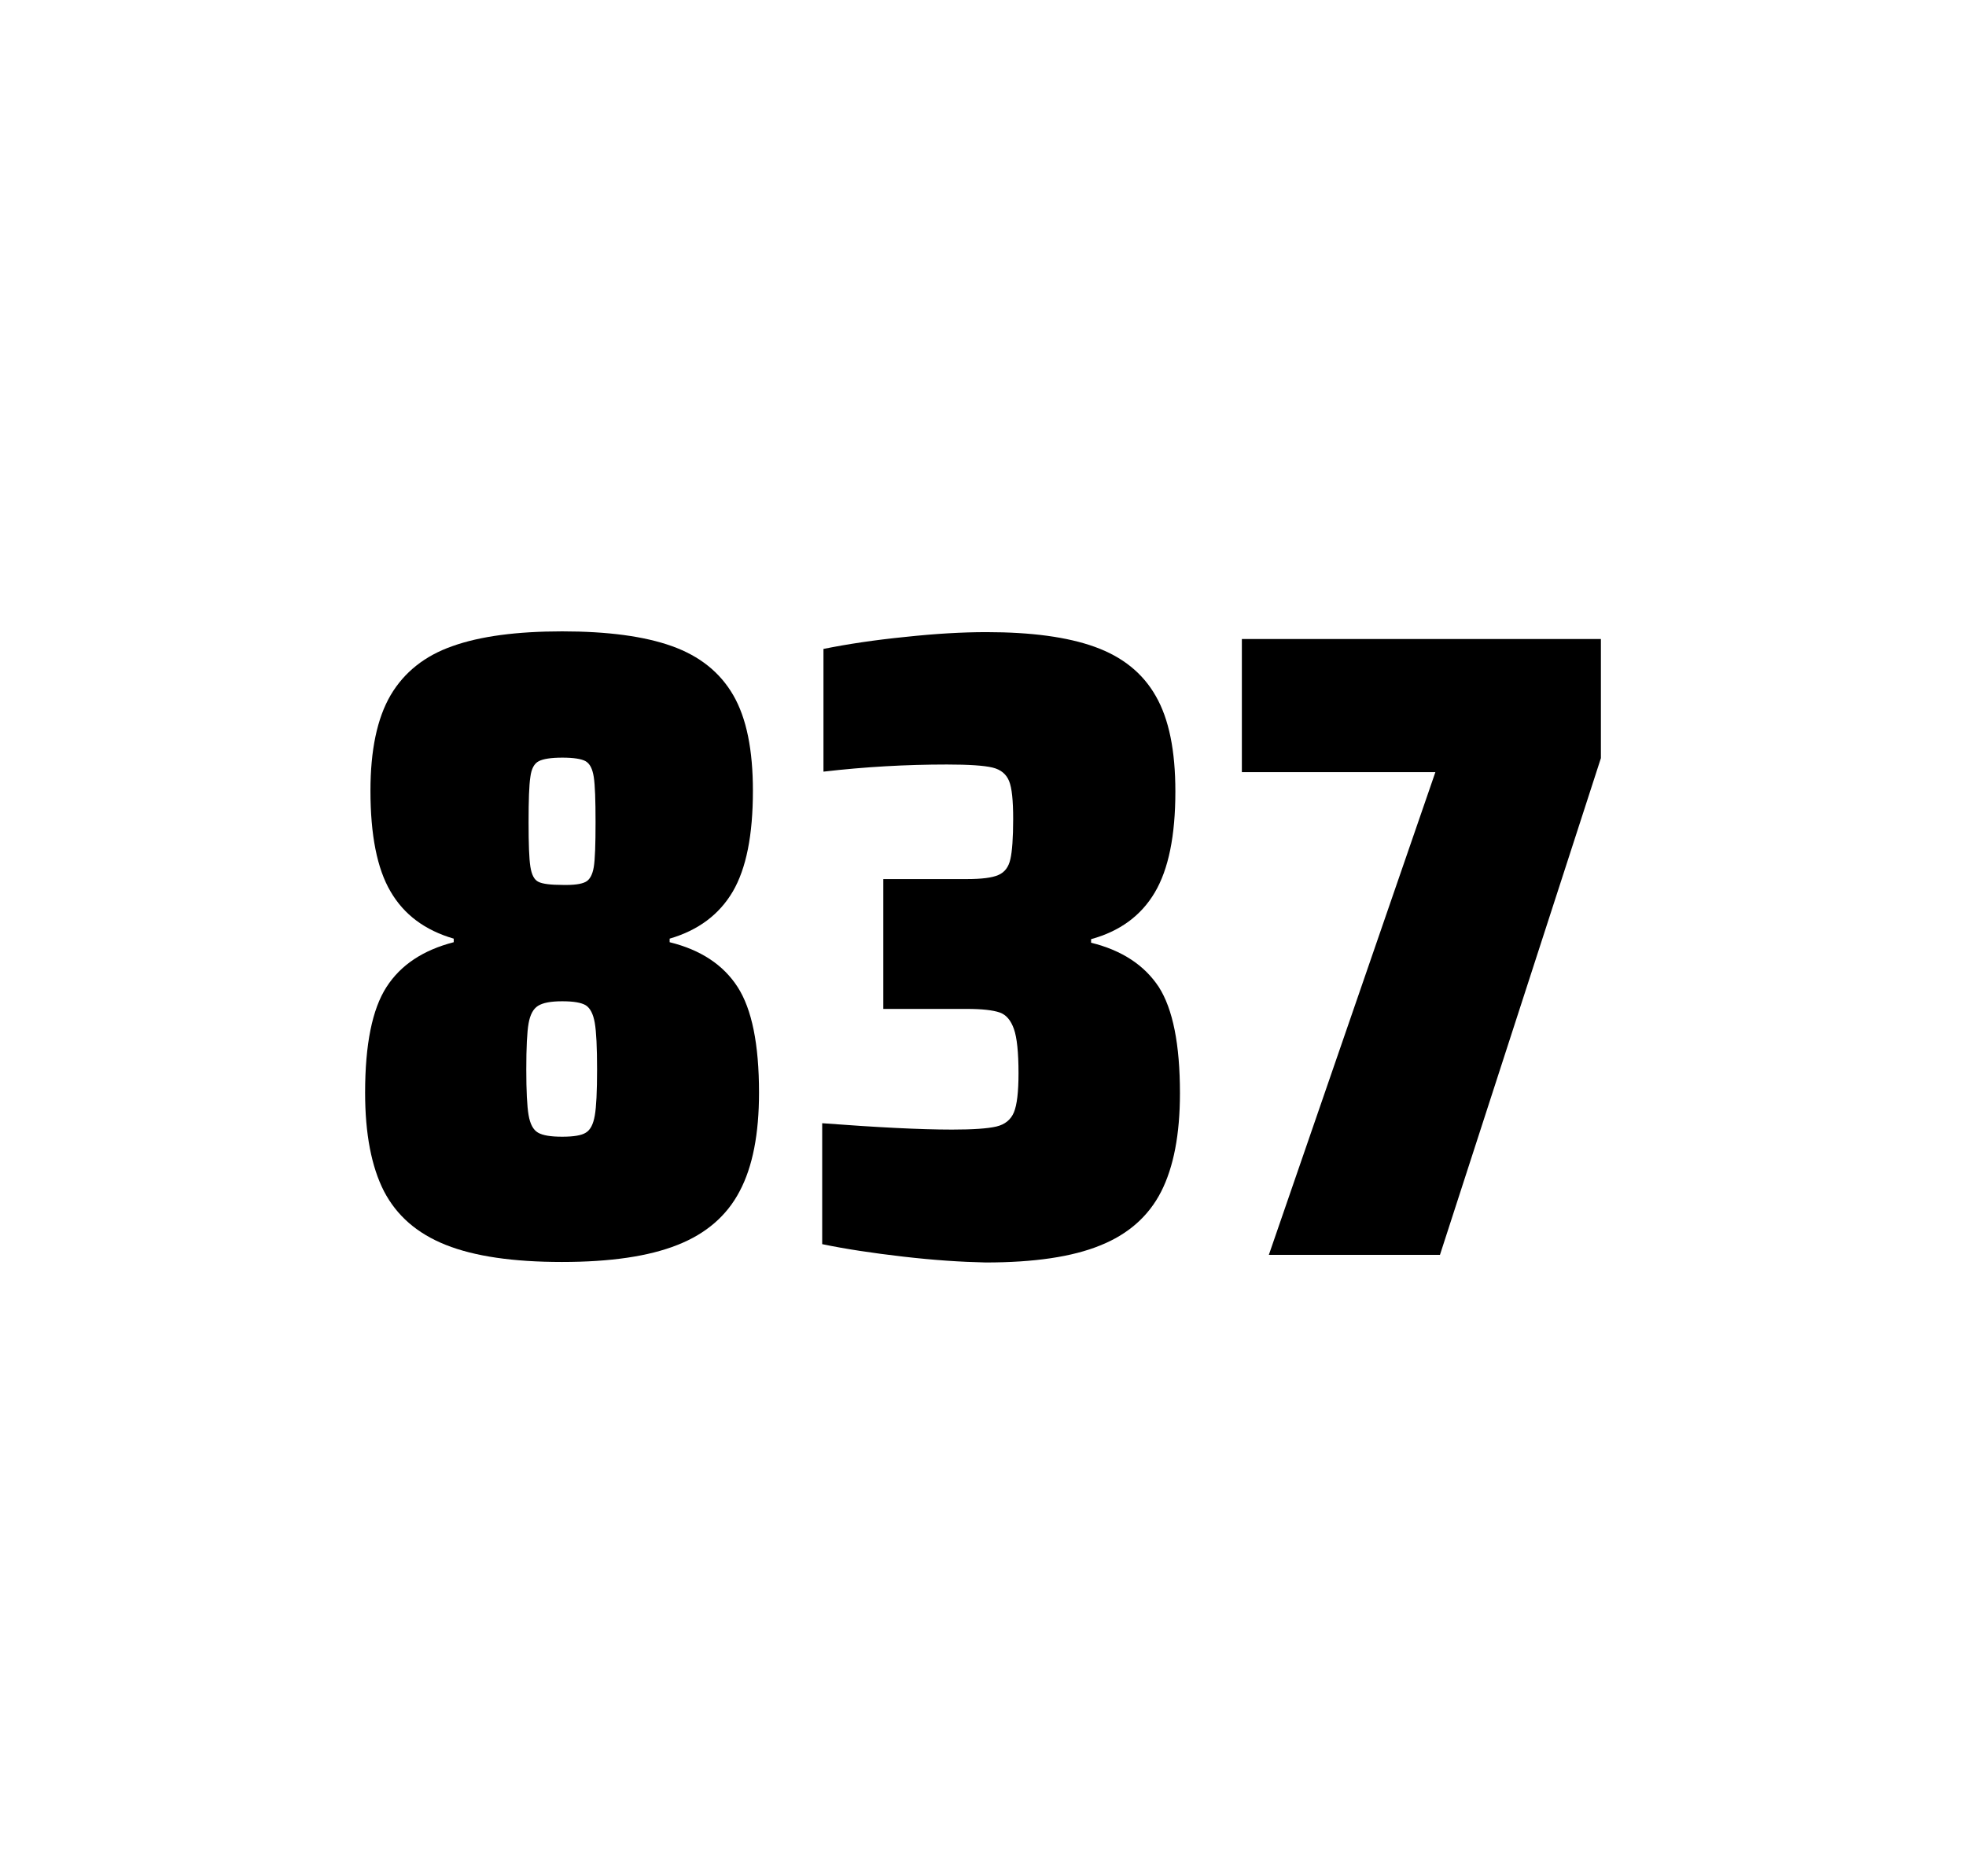
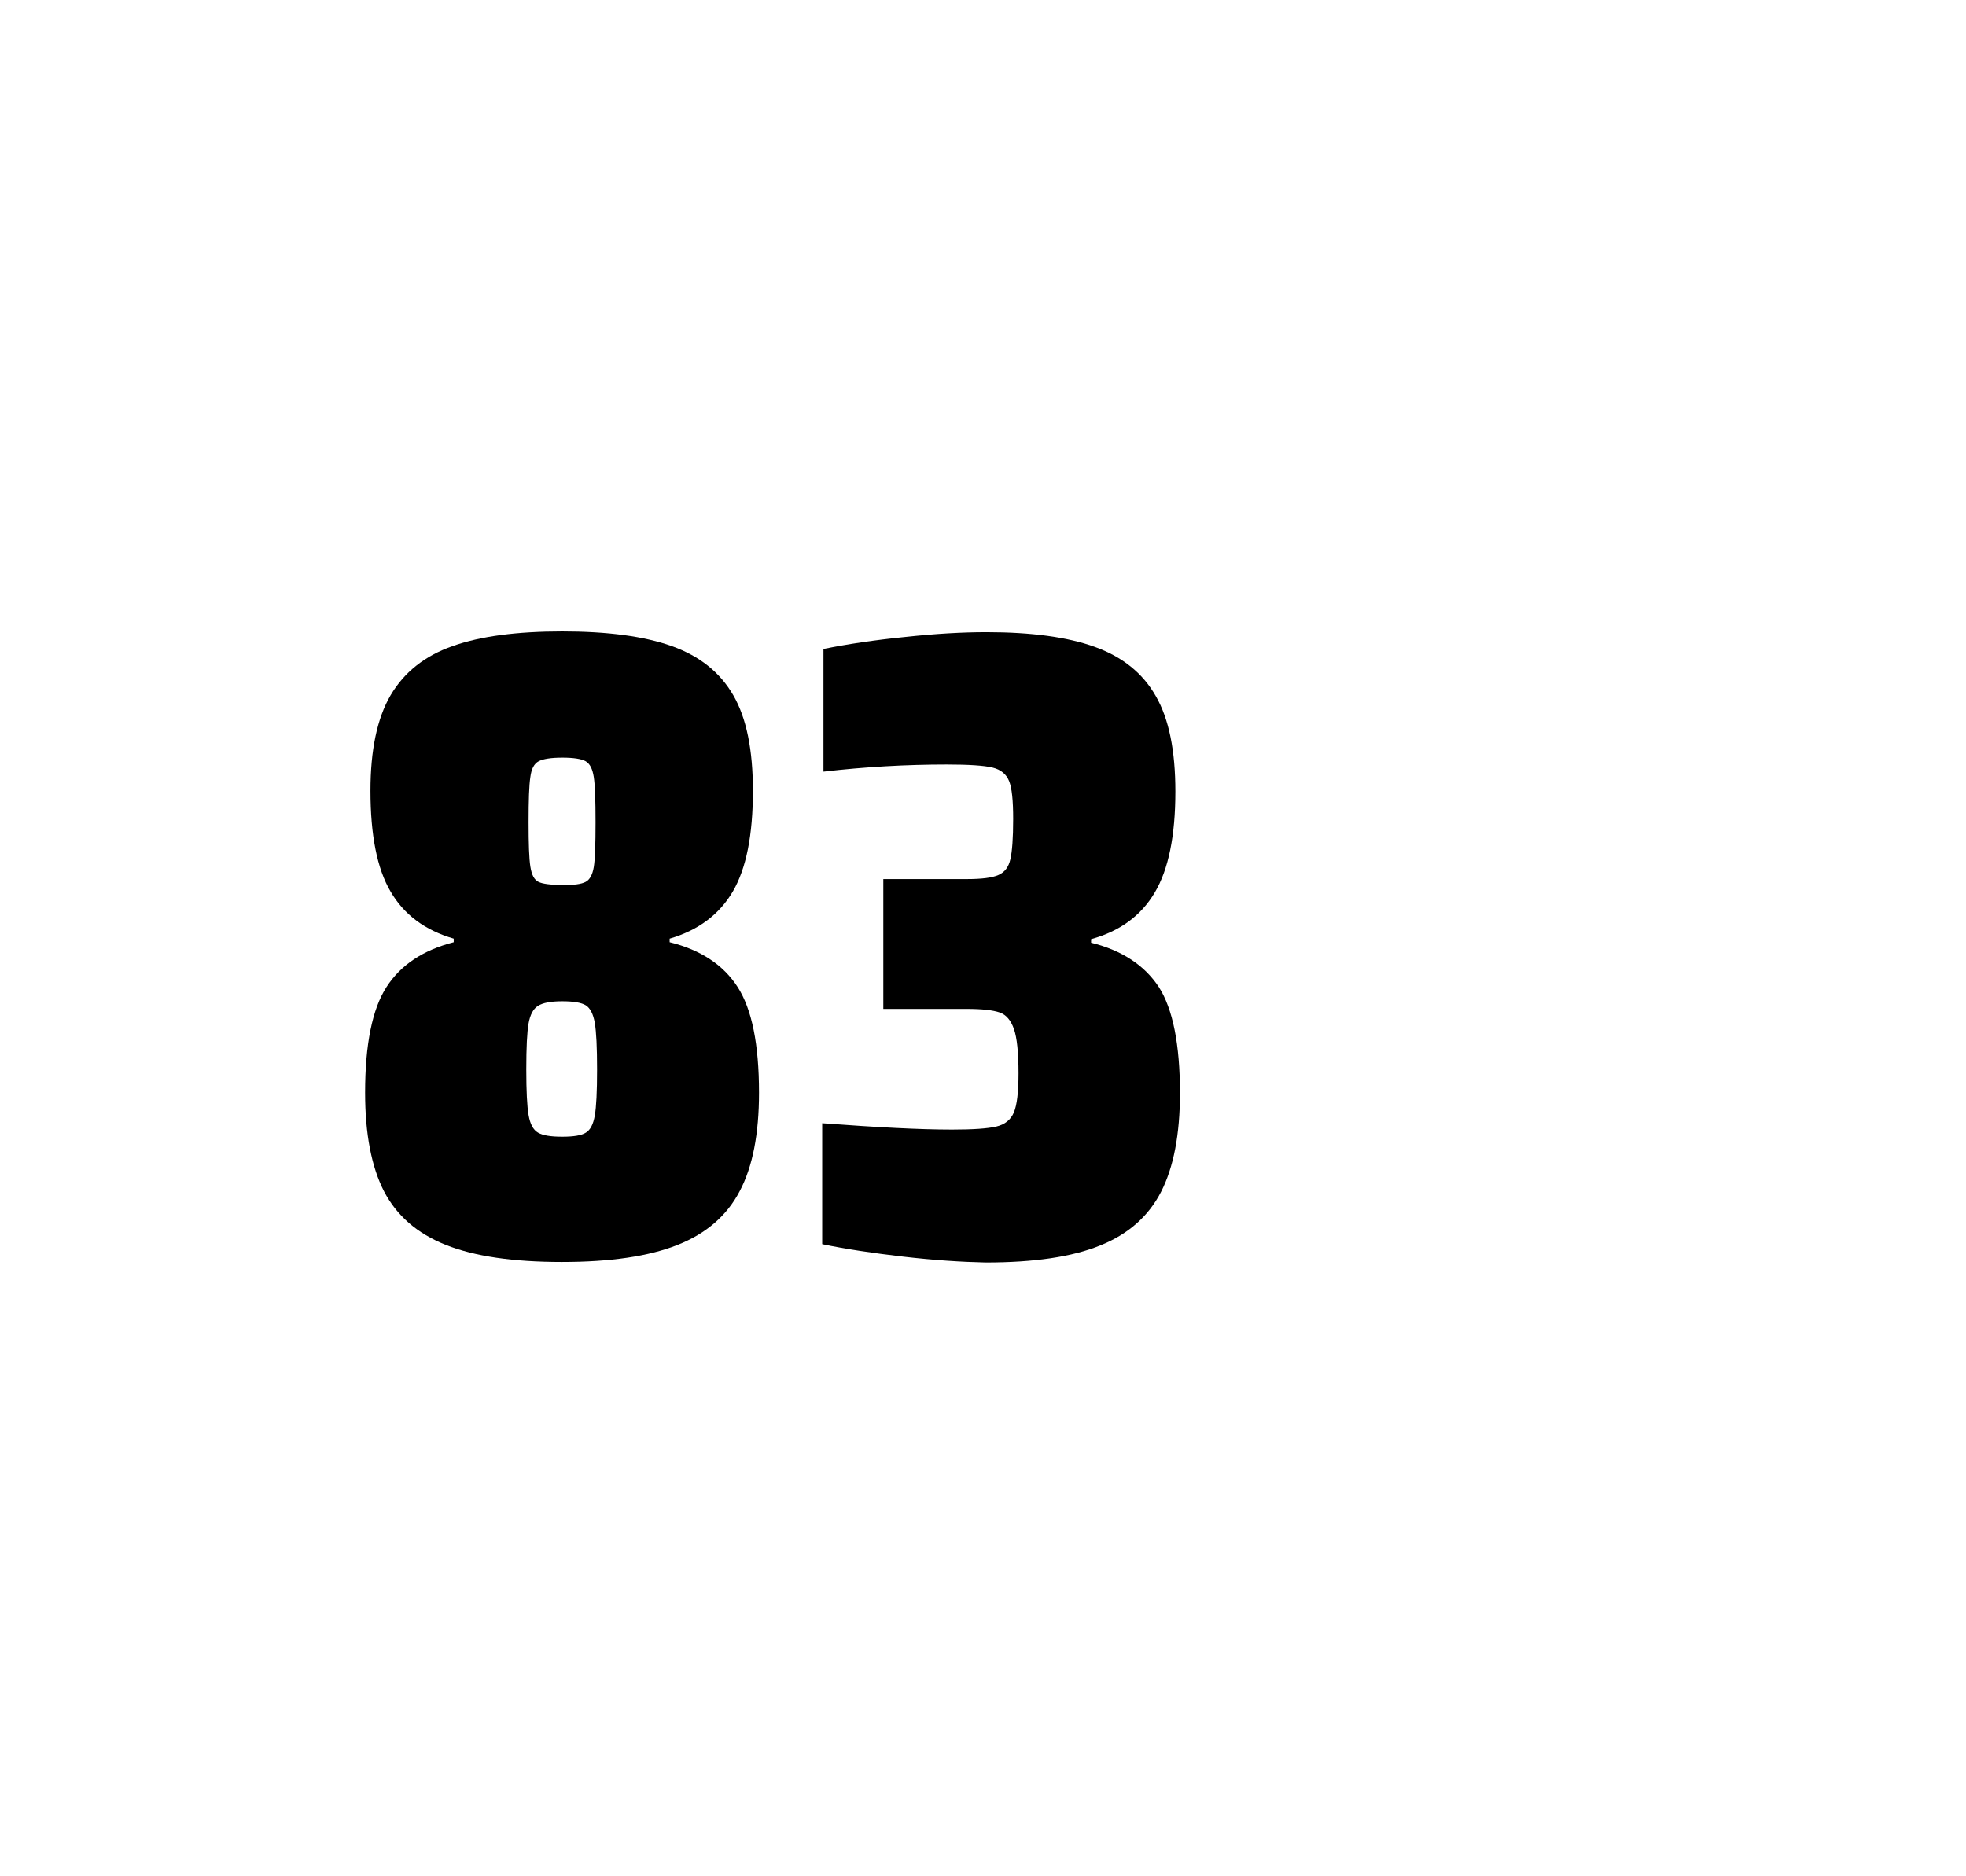
<svg xmlns="http://www.w3.org/2000/svg" version="1.1" id="wrapper" x="0px" y="0px" viewBox="0 0 772.1 737" style="enable-background:new 0 0 772.1 737;">
  <style type="text/css">
	.st0{fill:none;}
</style>
-   <path id="frame" class="st0" d="M 1.5 0 L 770.5 0 C 771.3 0 772 0.7 772 1.5 L 772 735.4 C 772 736.2 771.3 736.9 770.5 736.9 L 1.5 736.9 C 0.7 736.9 0 736.2 0 735.4 L 0 1.5 C 0 0.7 0.7 0 1.5 0 Z" />
  <g id="numbers">
    <path id="eight" d="M 175.087 489 C 163.787 484.5 155.787 477.5 150.787 467.9 C 145.887 458.3 143.387 445.4 143.387 429.2 C 143.387 410.2 146.187 396.4 151.787 387.7 C 157.387 379 166.187 373.2 178.187 370.1 L 178.187 368.7 C 166.887 365.4 158.687 359.3 153.387 350.2 C 148.087 341.2 145.487 328 145.487 310.6 C 145.487 294.7 148.087 282.2 153.387 273.1 C 158.687 264.1 166.787 257.6 177.687 253.8 C 188.587 249.9 202.987 248 220.787 248 C 238.587 248 252.987 249.9 263.887 253.8 C 274.787 257.7 282.787 264.1 287.987 273.1 C 293.187 282.1 295.687 294.6 295.687 310.6 C 295.687 328 293.087 341.1 287.787 350.2 C 282.487 359.2 274.287 365.4 262.987 368.7 L 262.987 370.1 C 275.187 373.1 284.087 379 289.687 387.7 C 295.287 396.4 298.087 410.2 298.087 429.2 C 298.087 445.4 295.587 458.3 290.487 467.9 C 285.487 477.5 277.287 484.6 266.087 489 C 254.787 493.5 239.687 495.7 220.687 495.7 C 201.587 495.7 186.387 493.5 175.087 489 Z M 230.087 444.9 C 231.887 443.8 232.987 441.6 233.587 438.2 C 234.187 434.8 234.487 428.8 234.487 420.1 C 234.487 411.4 234.187 405.3 233.587 401.8 C 232.987 398.3 231.787 396 230.087 394.9 C 228.287 393.8 225.187 393.3 220.787 393.3 C 216.287 393.3 213.187 393.9 211.287 395.1 C 209.387 396.3 208.187 398.6 207.587 402 C 206.987 405.4 206.687 411.4 206.687 420.1 C 206.687 428.5 206.987 434.5 207.587 438 C 208.187 441.5 209.387 443.8 211.287 444.9 C 213.187 446 216.287 446.5 220.787 446.5 C 225.287 446.5 228.387 446 230.087 444.9 Z M 229.987 346.4 C 231.587 345.6 232.687 343.6 233.187 340.6 C 233.687 337.6 233.887 331.7 233.887 323 C 233.887 314.3 233.687 308.4 233.187 305.2 C 232.687 302 231.687 300 229.987 299 C 228.387 298.1 225.287 297.6 220.887 297.6 C 216.387 297.6 213.287 298.1 211.587 299 C 209.787 299.9 208.687 302 208.287 305.2 C 207.787 308.4 207.587 314.3 207.587 323 C 207.587 331.4 207.787 337.2 208.287 340.4 C 208.787 343.6 209.787 345.6 211.487 346.4 C 213.087 347.2 216.287 347.6 220.987 347.6 C 225.287 347.7 228.287 347.3 229.987 346.4 Z" />
    <path id="three" d="M 354.697 493.6 C 342.597 492.2 331.997 490.6 322.897 488.7 L 322.897 441.2 C 344.197 442.8 361.197 443.7 373.897 443.7 C 382.097 443.7 387.897 443.3 391.297 442.5 C 394.697 441.7 396.997 439.8 398.197 436.9 C 399.397 434 399.997 428.9 399.997 421.6 C 399.997 413.4 399.397 407.6 398.197 404.2 C 396.997 400.8 395.197 398.6 392.597 397.7 C 389.997 396.8 385.697 396.3 379.597 396.3 L 346.897 396.3 L 346.897 345.3 L 379.597 345.3 C 385.497 345.3 389.597 344.8 392.097 343.7 C 394.597 342.6 396.097 340.6 396.797 337.5 C 397.497 334.5 397.897 329.2 397.897 321.7 C 397.897 314.4 397.397 309.5 396.297 306.8 C 395.197 304.1 393.097 302.3 389.797 301.5 C 386.497 300.7 380.497 300.3 371.897 300.3 C 355.997 300.3 339.797 301.2 323.397 303.1 L 323.397 254.9 C 332.797 253 343.397 251.4 355.397 250.2 C 367.397 248.9 377.997 248.3 387.397 248.3 C 404.997 248.3 419.197 250.2 429.997 254.1 C 440.797 258 448.797 264.4 453.897 273.4 C 459.097 282.4 461.597 294.9 461.597 310.9 C 461.597 328.3 458.897 341.5 453.497 350.6 C 448.097 359.7 439.797 365.8 428.497 368.9 L 428.497 370.3 C 440.697 373.3 449.497 379.2 455.097 387.7 C 460.597 396.3 463.397 410.2 463.397 429.4 C 463.397 445.6 460.897 458.5 455.997 468.1 C 451.097 477.7 443.097 484.8 432.097 489.2 C 421.097 493.7 406.097 495.9 387.097 495.9 C 377.497 495.7 366.797 495 354.697 493.6 Z" />
-     <path id="seven" d="M 498.313 492.9 L 563.713 303.3 L 487.713 303.3 L 487.713 251 L 628.713 251 L 628.713 297.8 L 565.513 492.9 L 498.313 492.9 Z" />
  </g>
</svg>